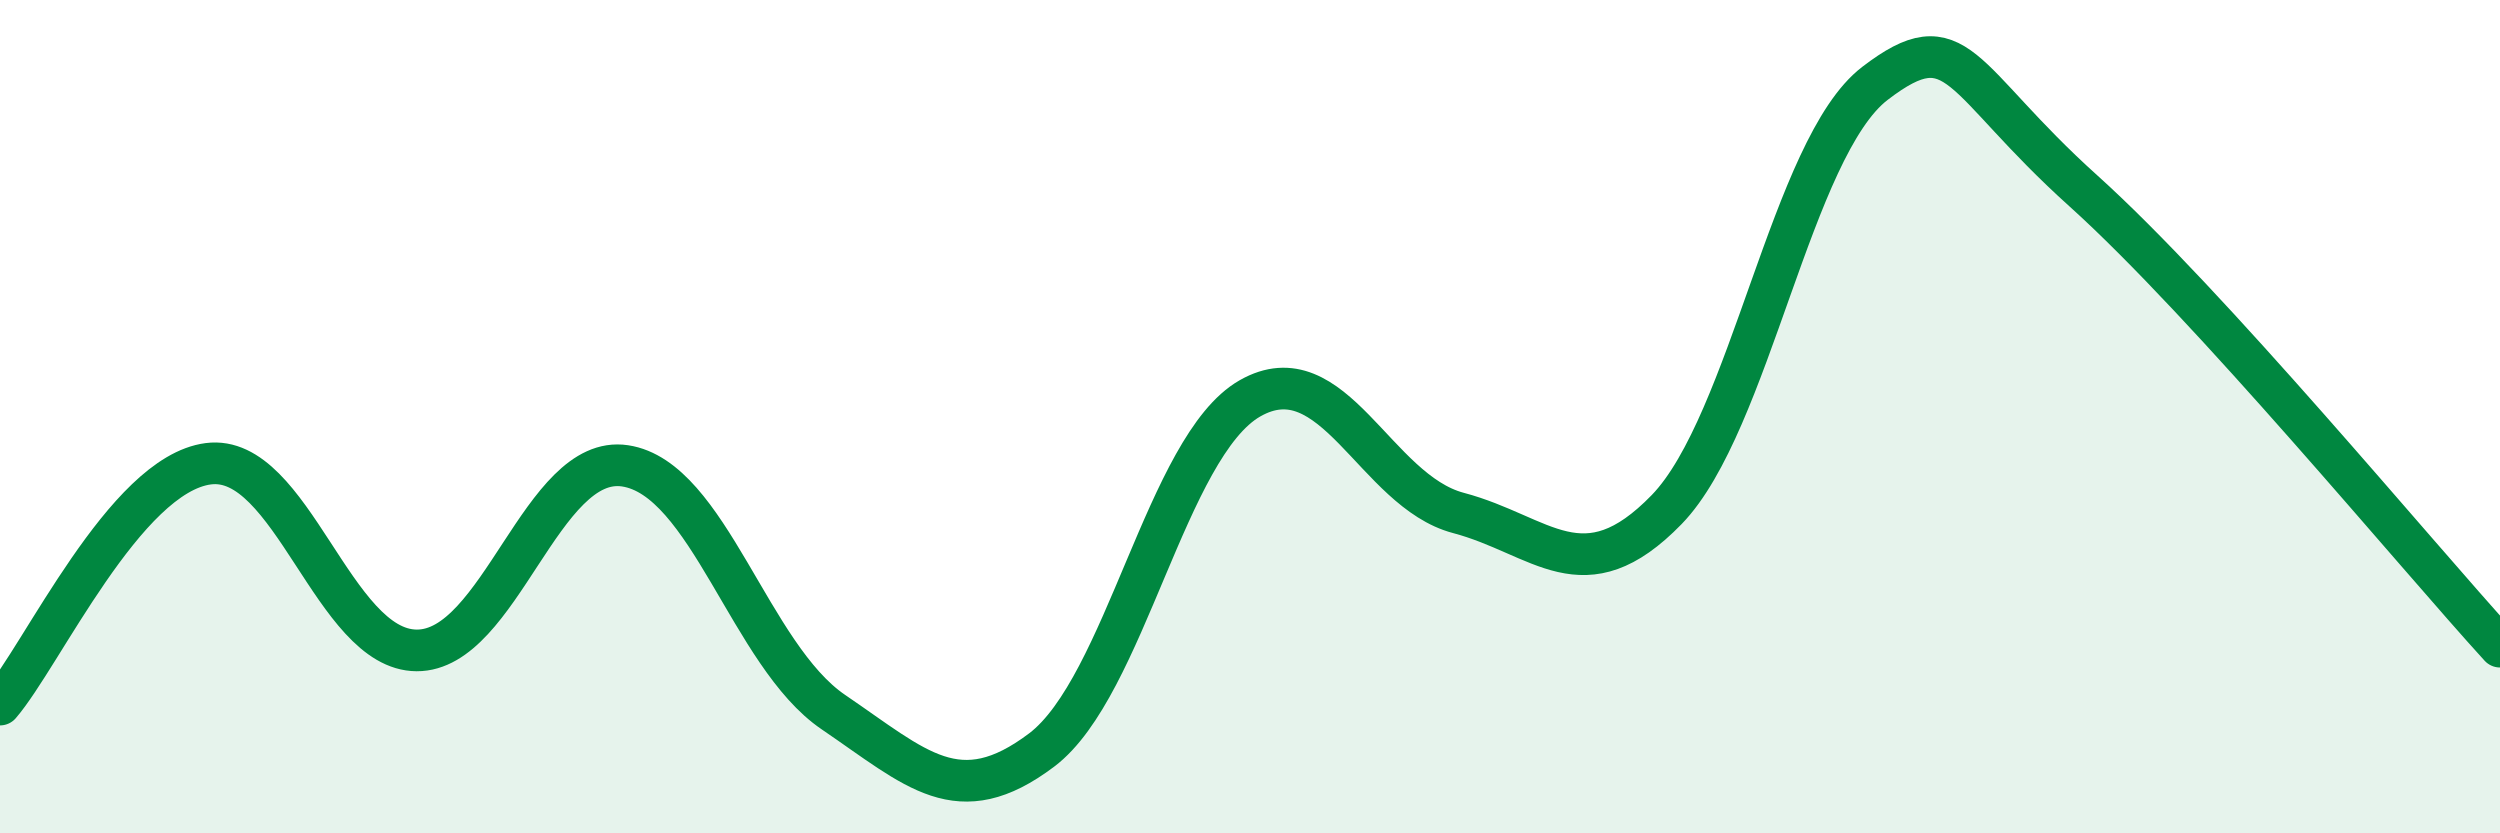
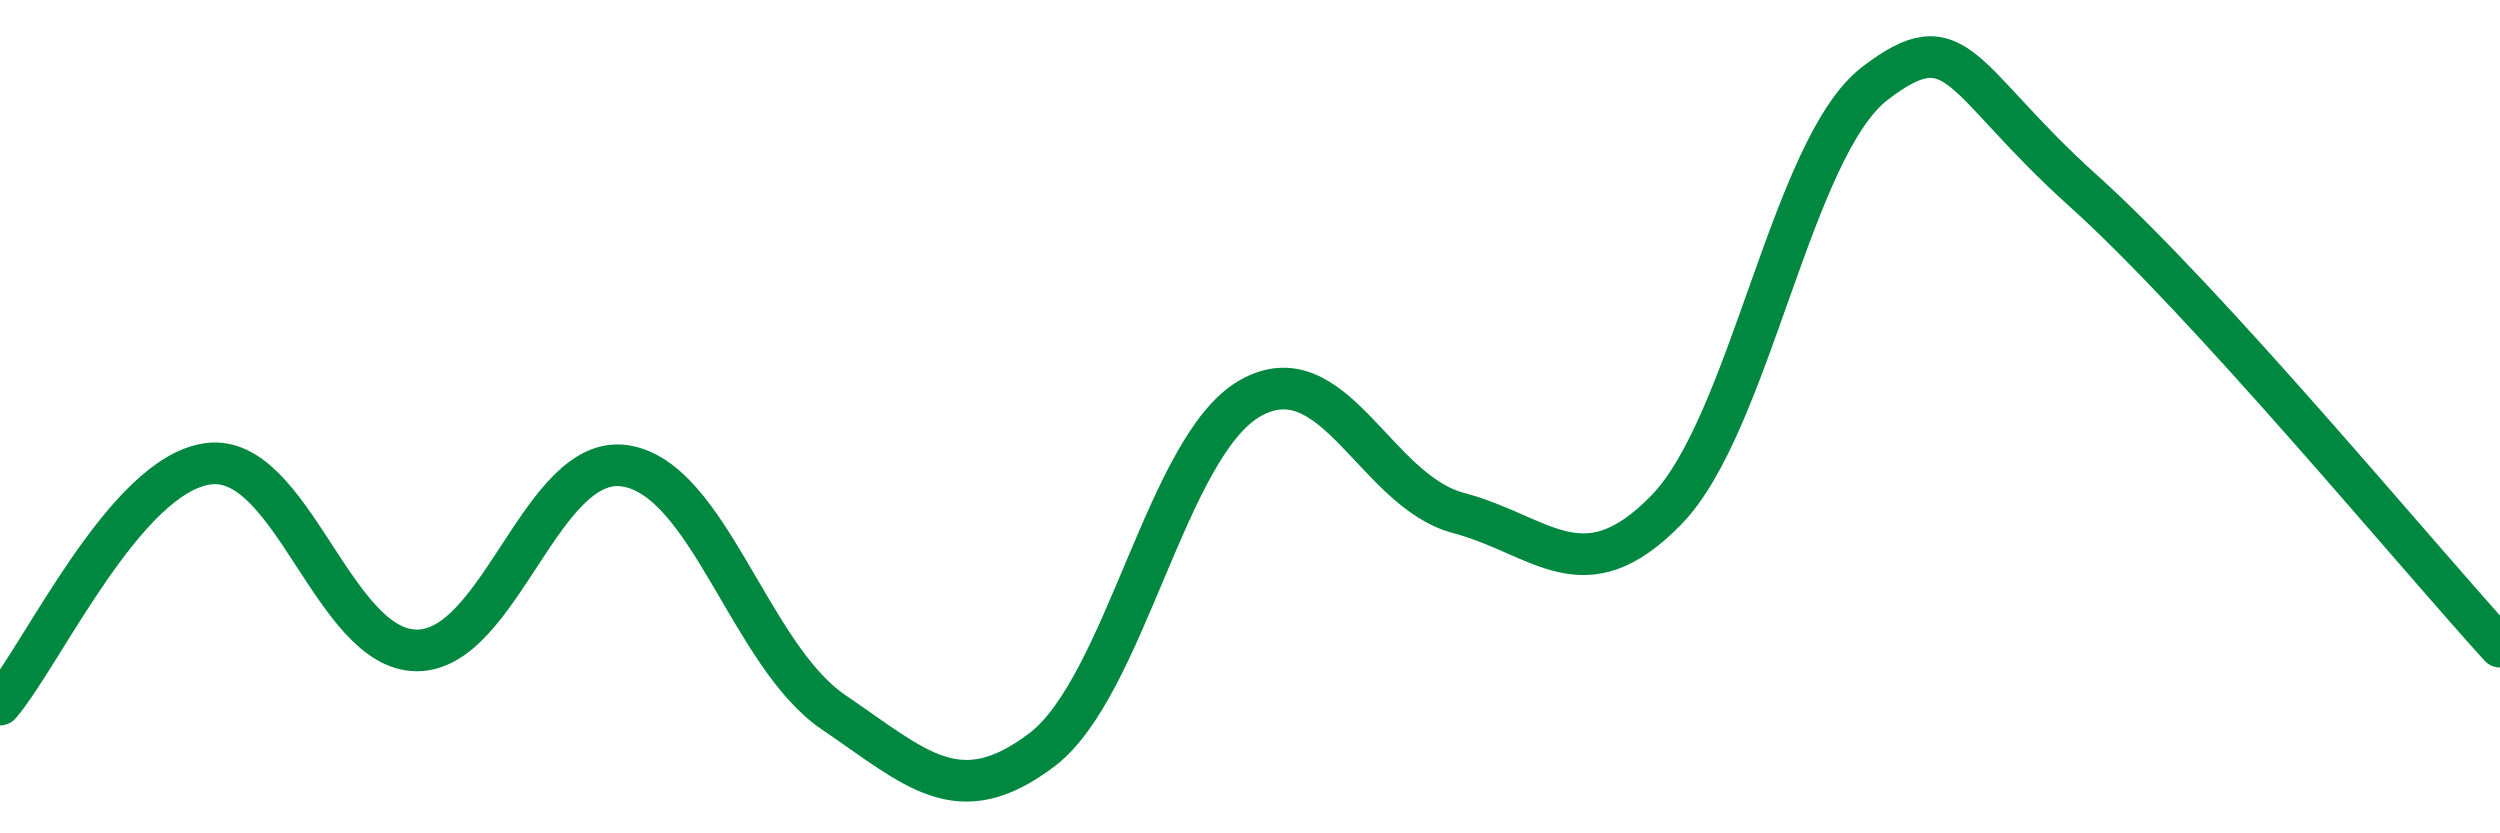
<svg xmlns="http://www.w3.org/2000/svg" width="60" height="20" viewBox="0 0 60 20">
-   <path d="M 0,16.91 C 1,15.75 3,11.39 5,11.13 C 7,10.87 8,15.6 10,15.61 C 12,15.62 13,10.88 15,11.18 C 17,11.48 18,15.73 20,17.09 C 22,18.45 23,19.51 25,18 C 27,16.49 28,10.7 30,9.56 C 32,8.42 33,11.78 35,12.31 C 37,12.84 38,14.29 40,12.23 C 42,10.17 43,3.53 45,2 C 47,0.47 47,1.88 50,4.58 C 53,7.28 58,13.33 60,15.52L60 20L0 20Z" fill="#008740" opacity="0.1" stroke-linecap="round" stroke-linejoin="round" />
  <path d="M 0,16.91 C 1,15.75 3,11.39 5,11.13 C 7,10.87 8,15.6 10,15.61 C 12,15.62 13,10.88 15,11.18 C 17,11.48 18,15.73 20,17.09 C 22,18.45 23,19.51 25,18 C 27,16.49 28,10.7 30,9.56 C 32,8.42 33,11.78 35,12.31 C 37,12.84 38,14.29 40,12.23 C 42,10.17 43,3.53 45,2 C 47,0.47 47,1.88 50,4.58 C 53,7.28 58,13.33 60,15.52" stroke="#008740" stroke-width="1" fill="none" stroke-linecap="round" stroke-linejoin="round" />
</svg>